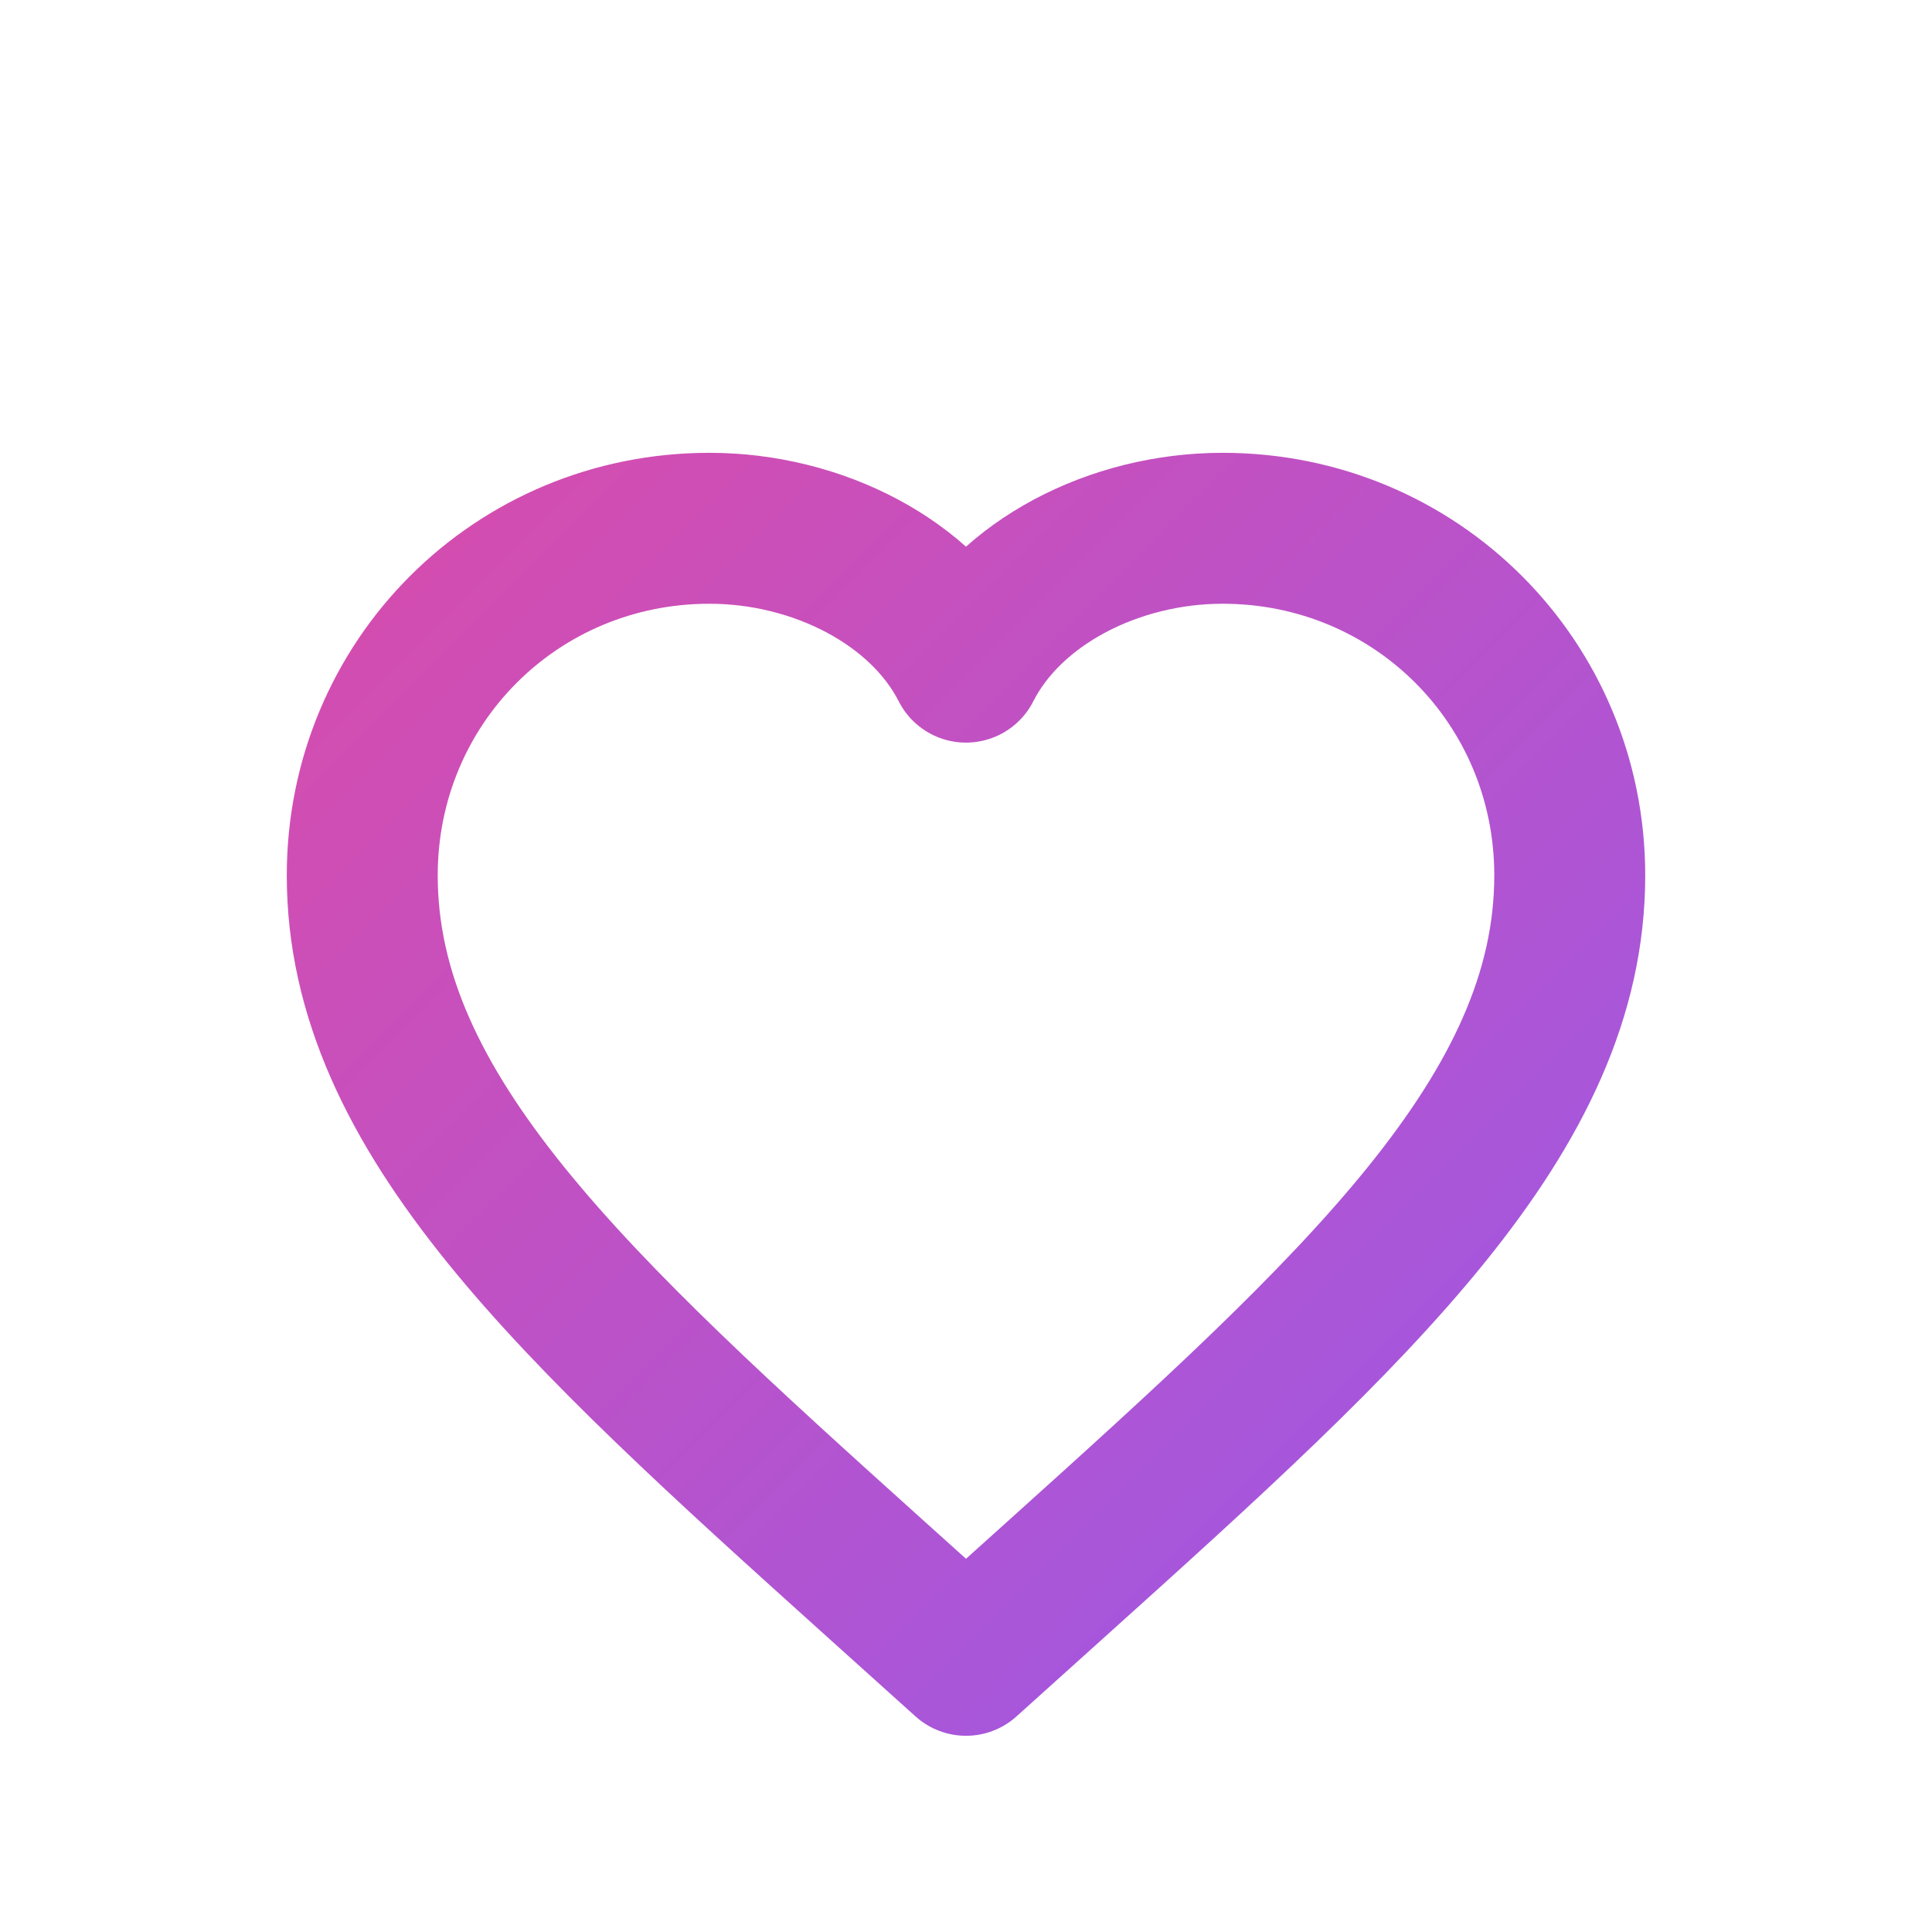
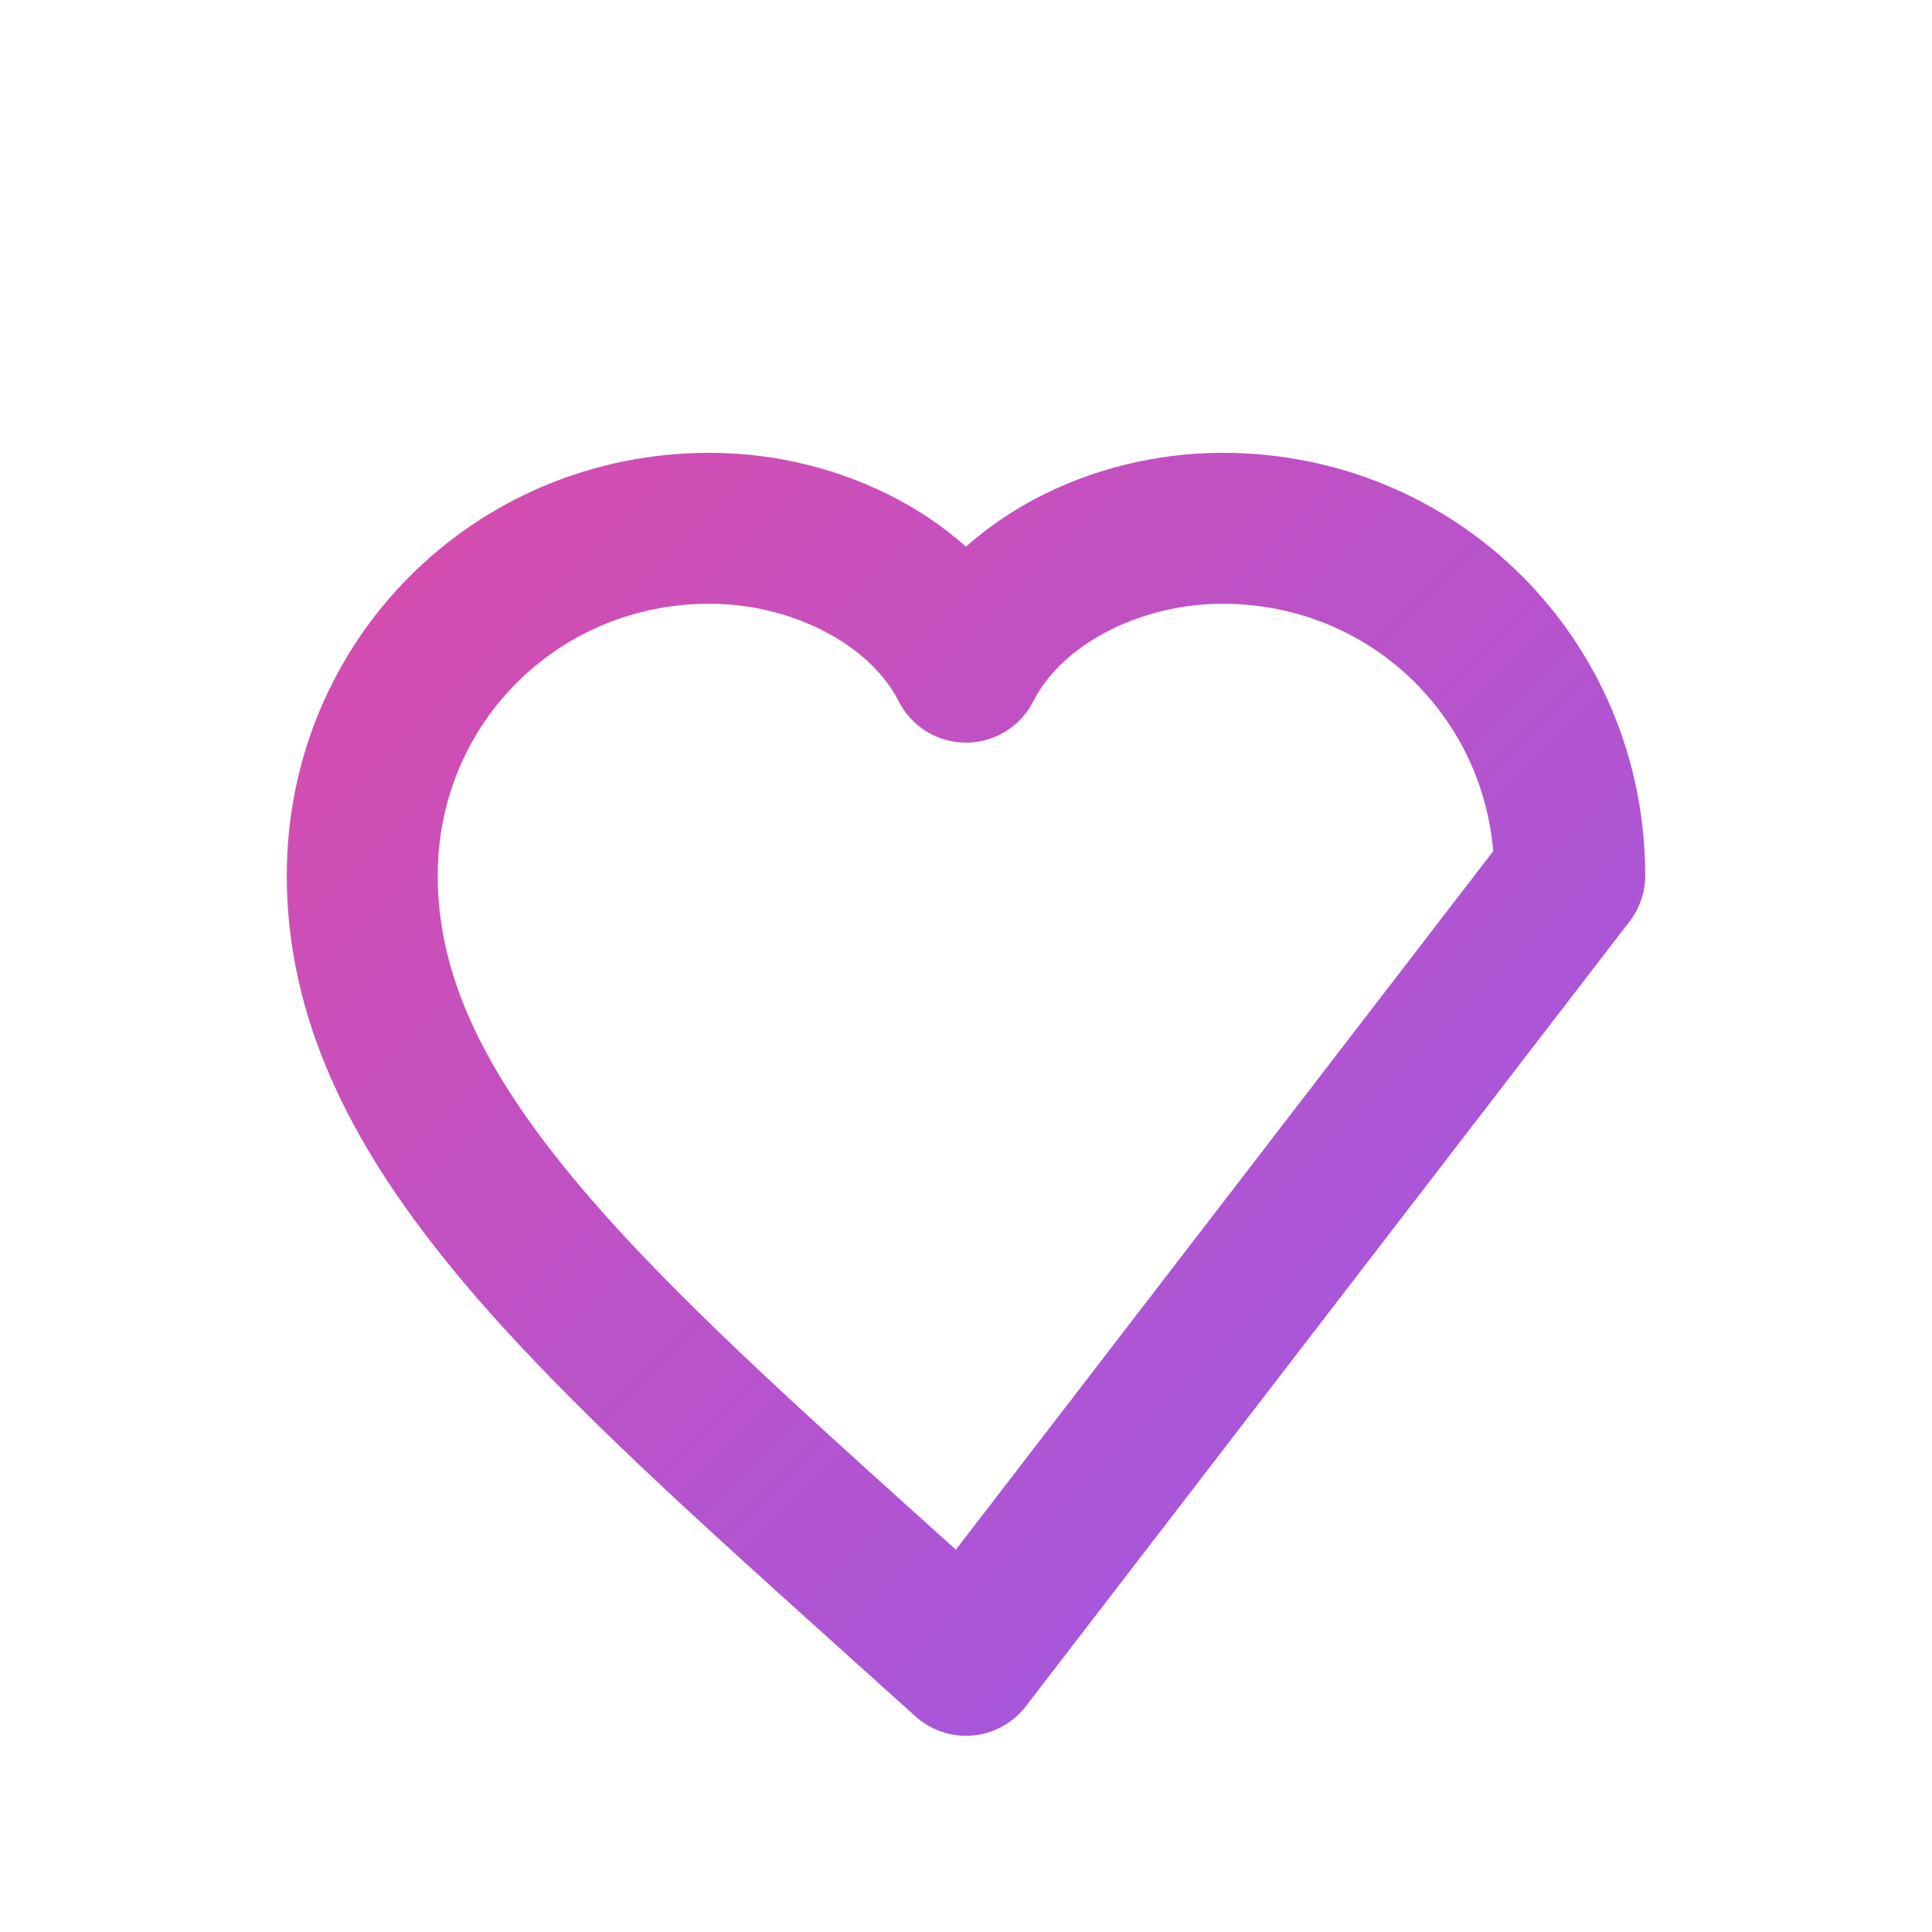
<svg xmlns="http://www.w3.org/2000/svg" width="32" height="32" viewBox="0 0 32 32" fill="none">
  <defs>
    <linearGradient id="gradient" x1="0" y1="0" x2="32" y2="32" gradientUnits="userSpaceOnUse">
      <stop offset="0%" stop-color="#EC4899" />
      <stop offset="100%" stop-color="#8B5CF6" />
    </linearGradient>
  </defs>
-   <path d="M16 27.5L14.5 26.15C9.5 21.65 6 18.45 6 14.5C6 11.3 8.55 8.75 11.75 8.75C13.55 8.75 15.29 9.65 16 11.05C16.71 9.65 18.45 8.75 20.25 8.75C23.45 8.75 26 11.3 26 14.5C26 18.45 22.5 21.65 17.5 26.15L16 27.5Z" stroke="url(#gradient)" stroke-width="2.5" stroke-linecap="round" stroke-linejoin="round" fill="none" />
+   <path d="M16 27.5L14.5 26.15C9.5 21.65 6 18.45 6 14.5C6 11.3 8.55 8.75 11.75 8.75C13.55 8.75 15.29 9.65 16 11.05C16.71 9.65 18.45 8.75 20.25 8.75C23.45 8.75 26 11.3 26 14.5L16 27.5Z" stroke="url(#gradient)" stroke-width="2.5" stroke-linecap="round" stroke-linejoin="round" fill="none" />
</svg>